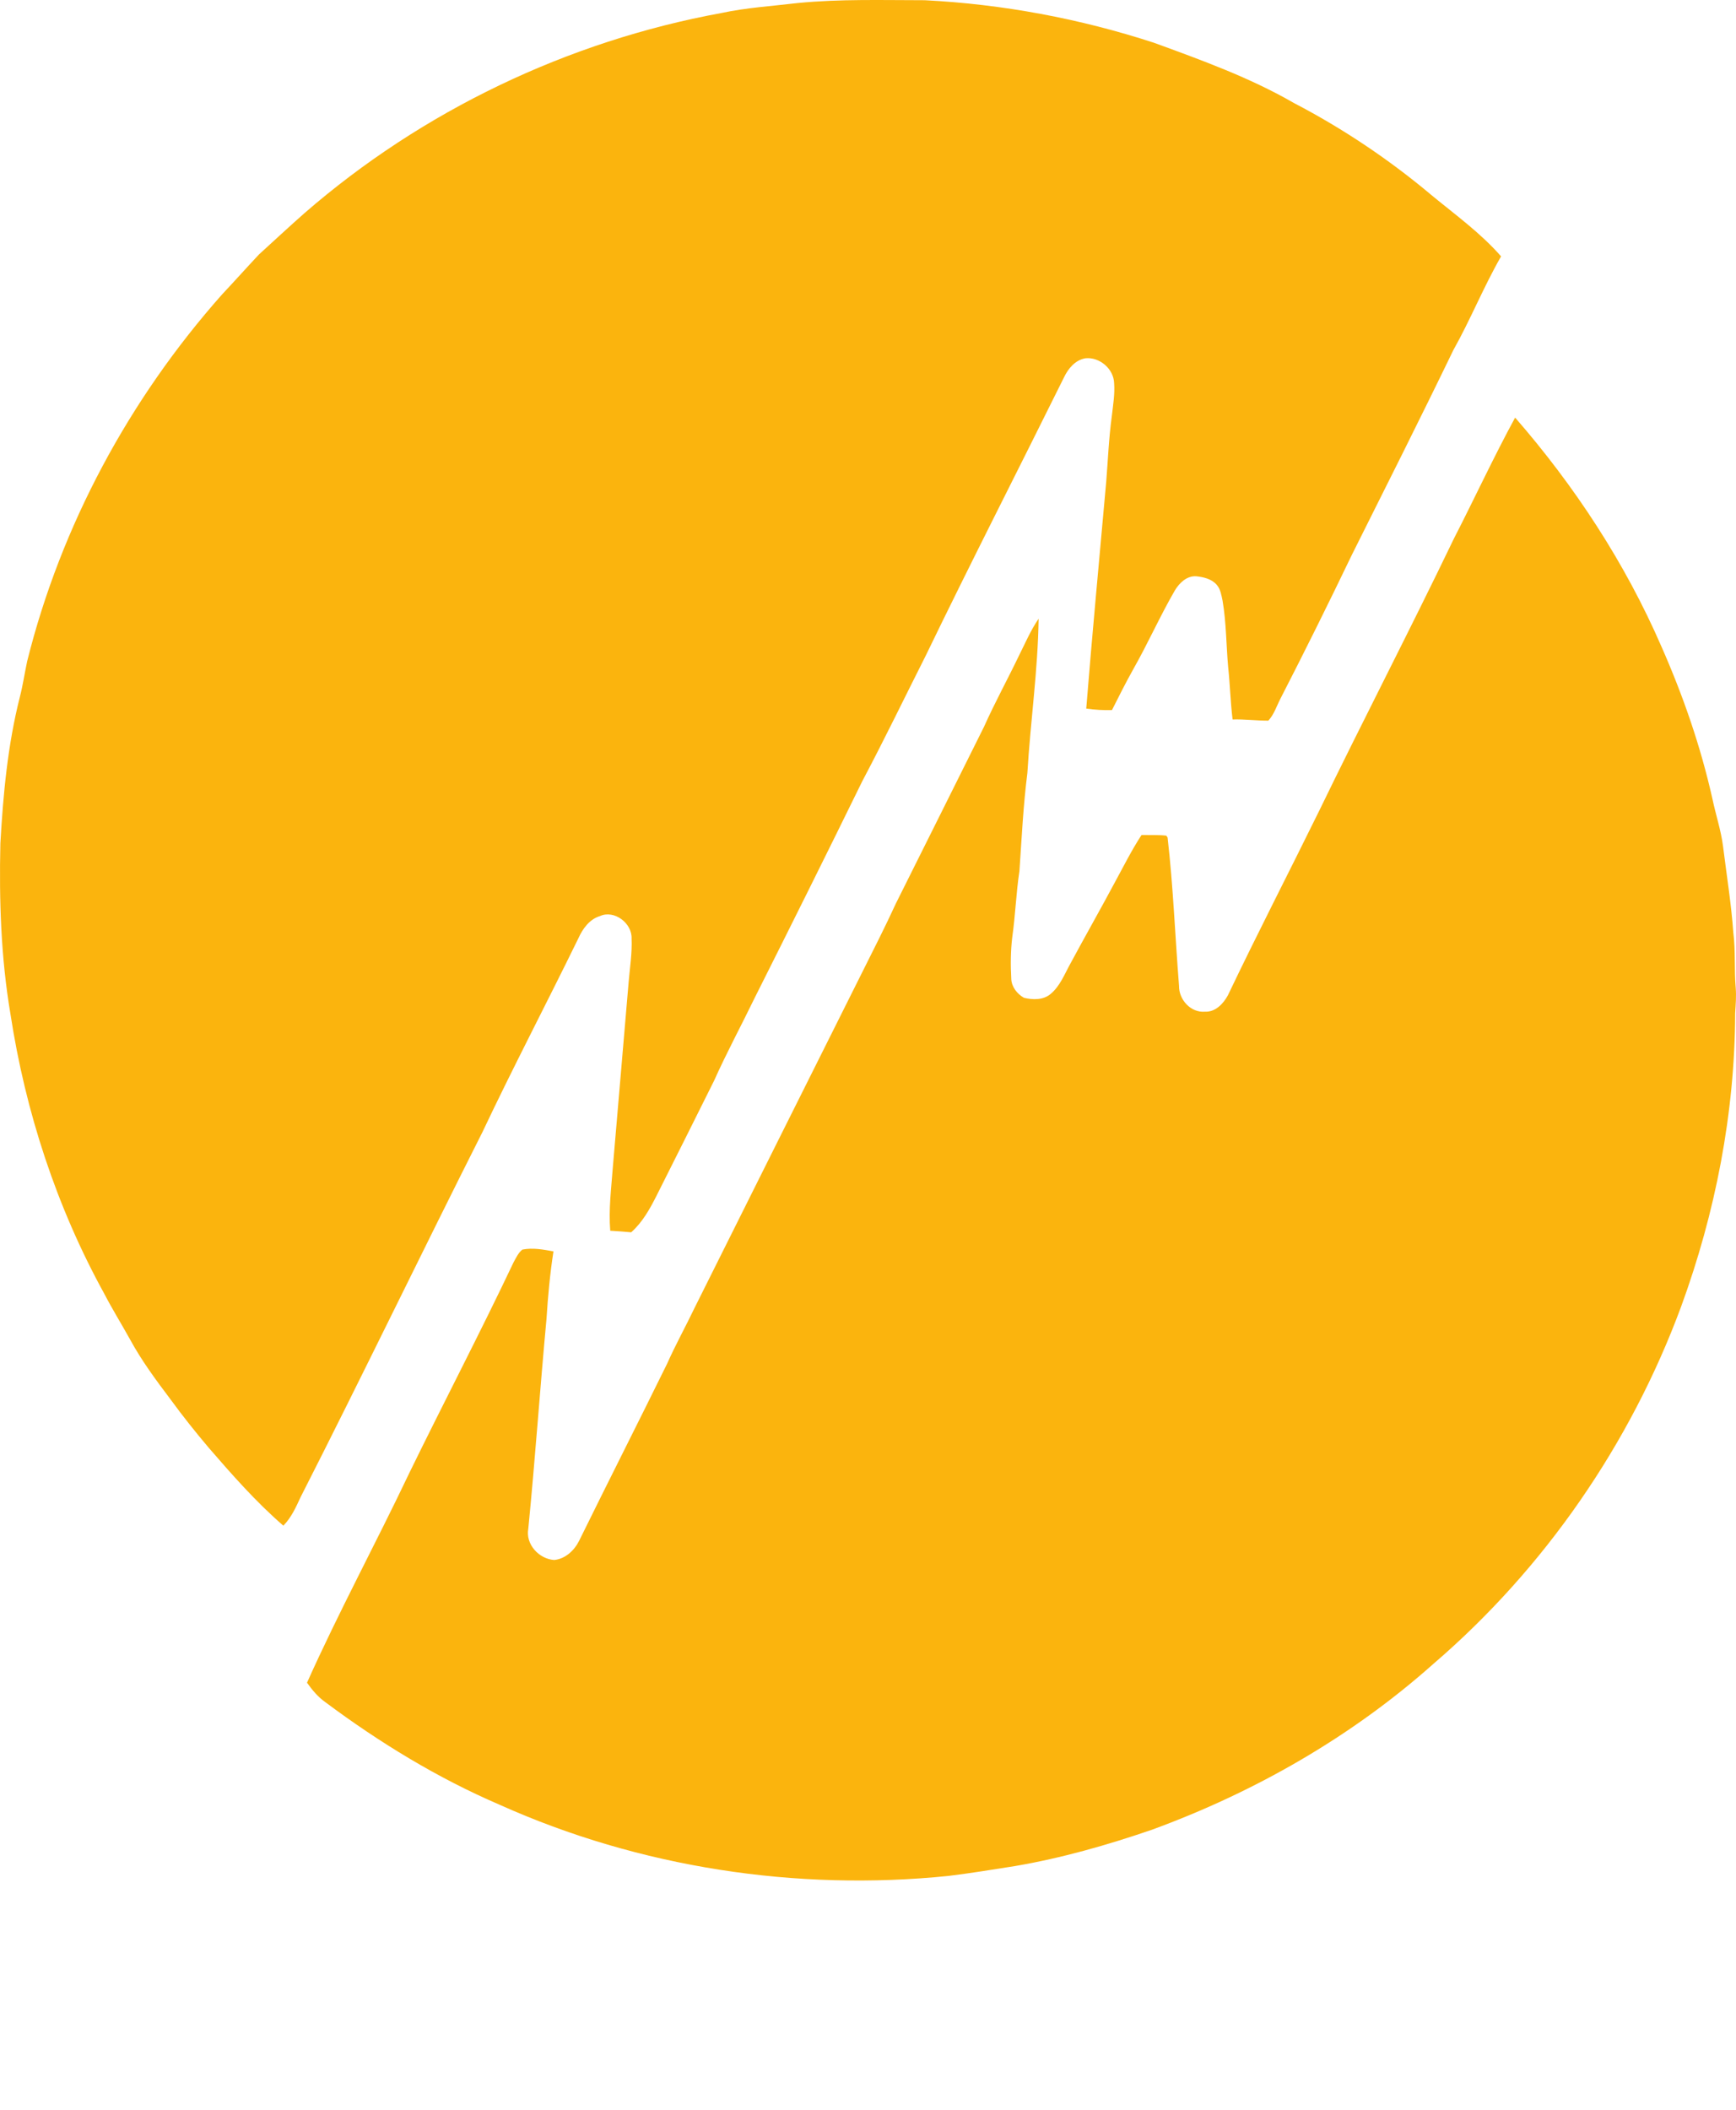
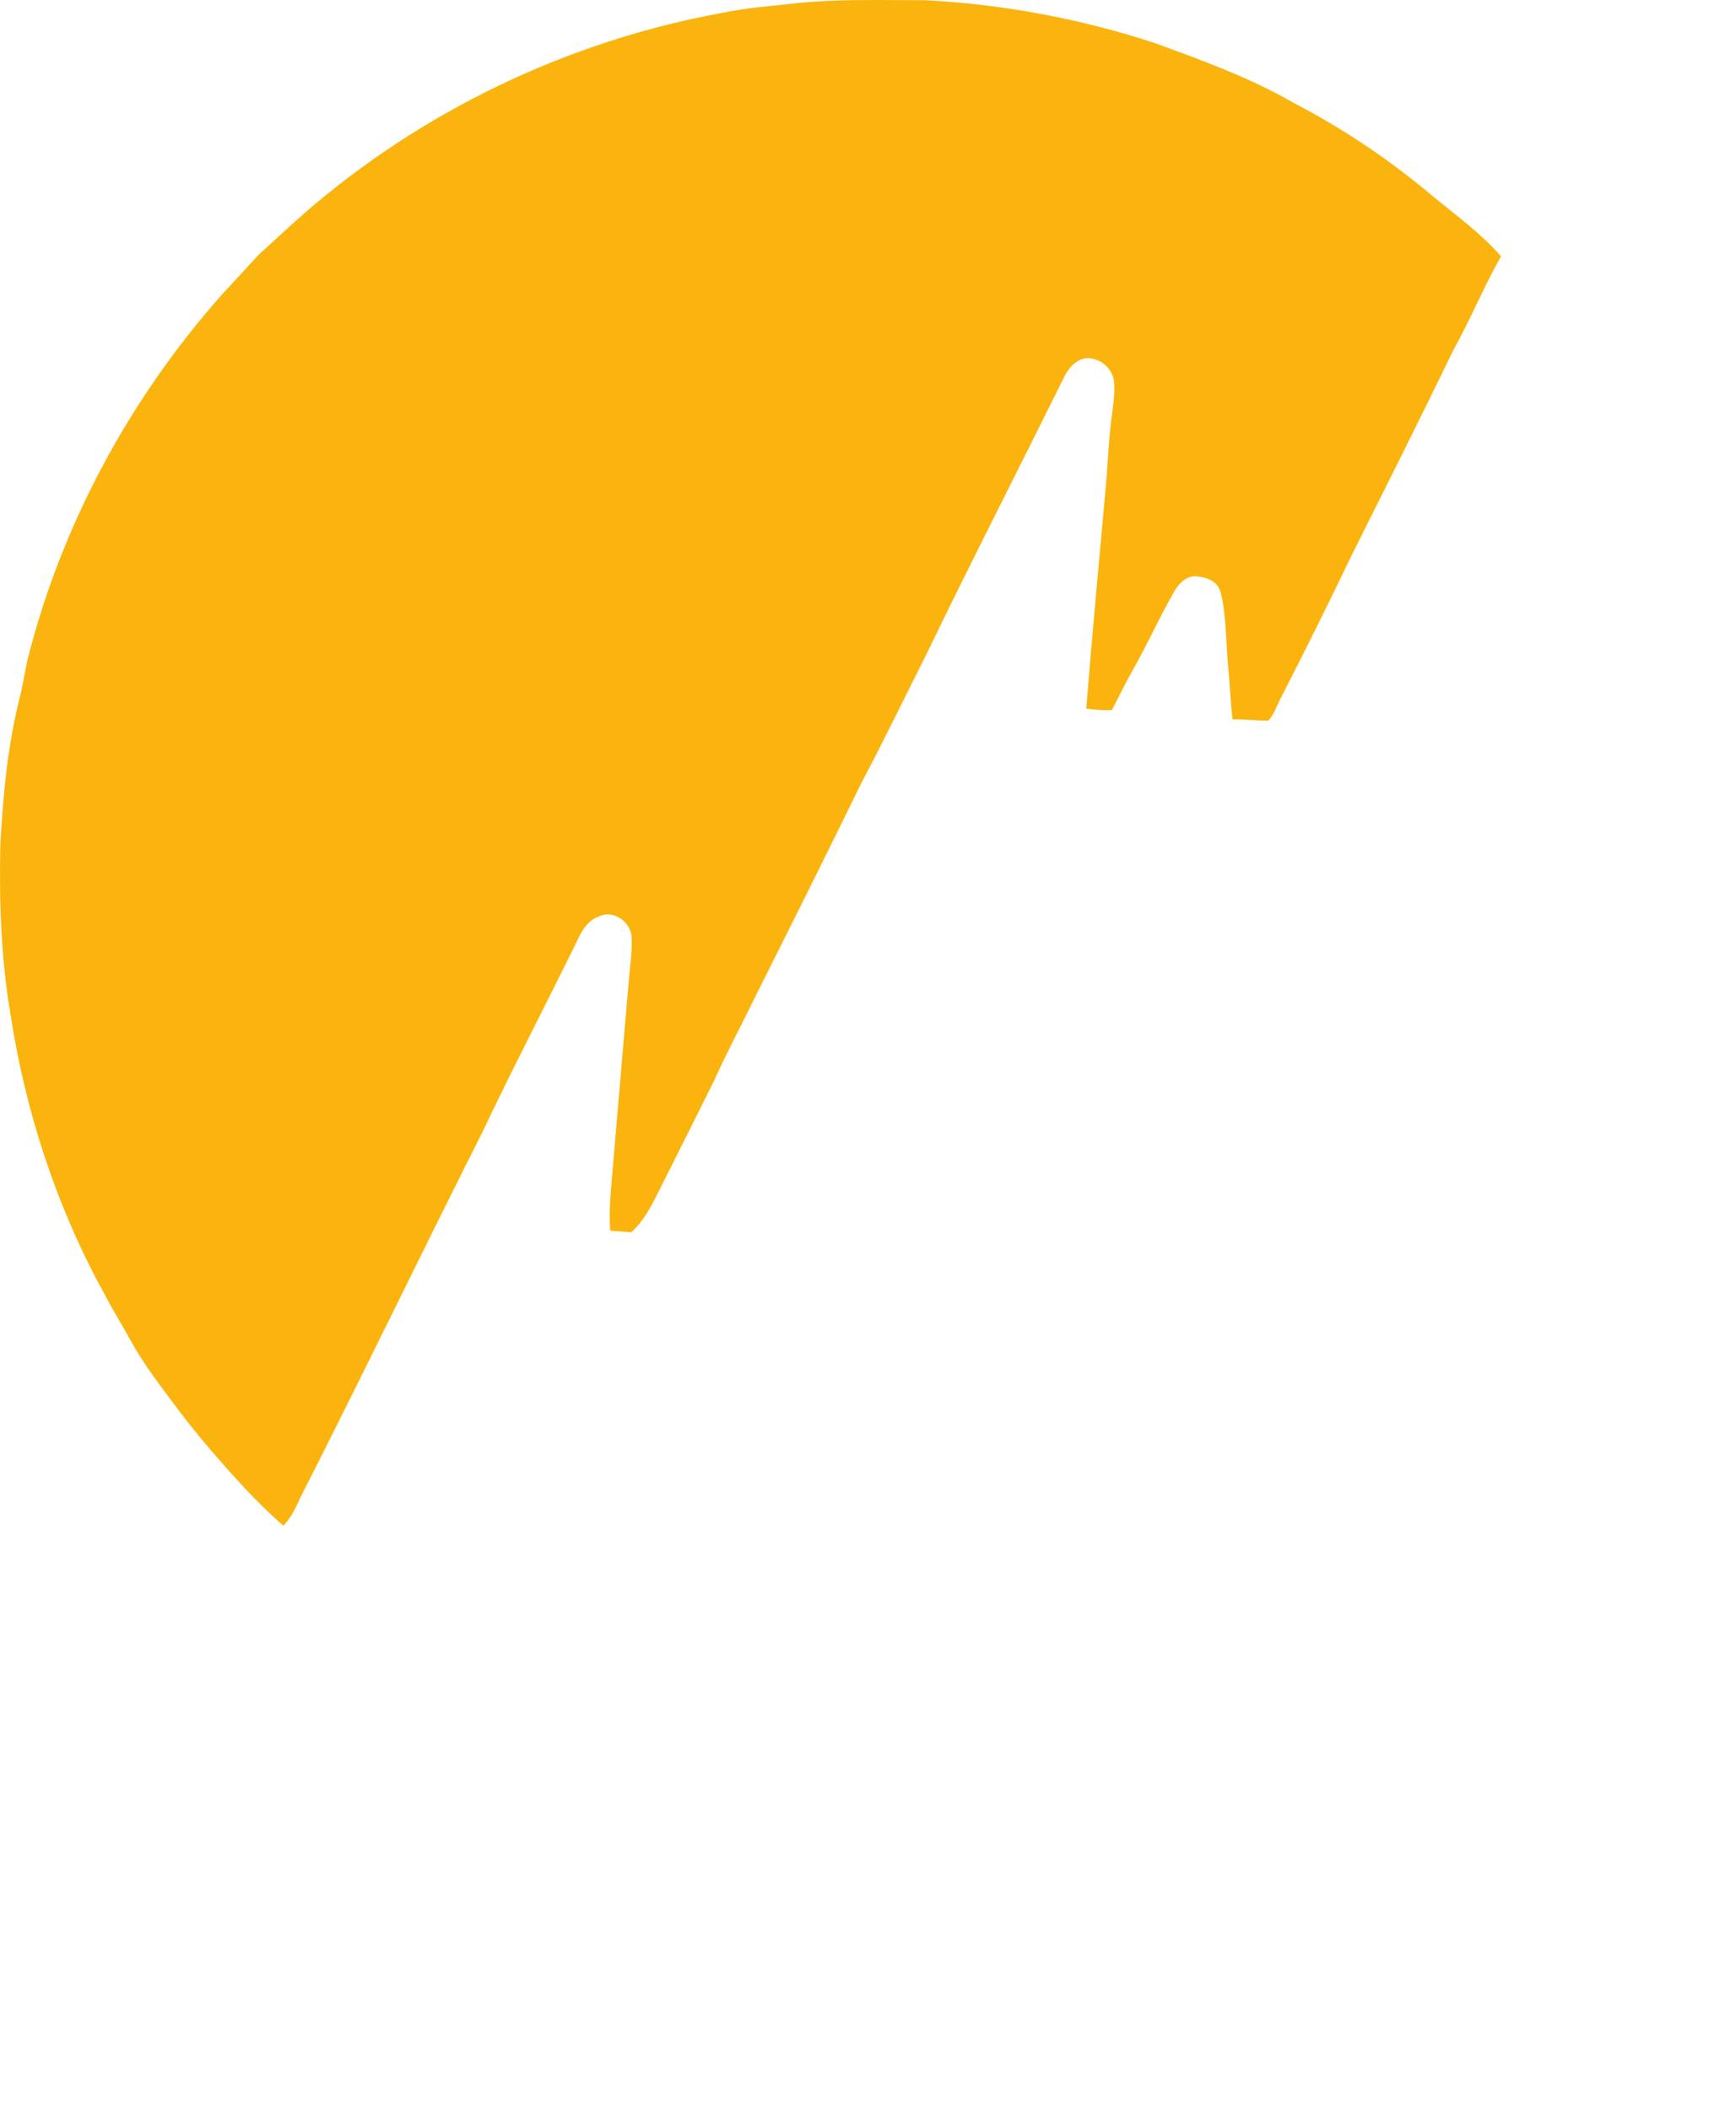
<svg xmlns="http://www.w3.org/2000/svg" id="Path" viewBox="0 0 562.51 683.27">
  <defs>
    <style>
      .cls-1 {
        fill: #fbb40d;
      }

      .cls-1, .cls-2 {
        stroke-width: 0px;
      }

      .cls-2 {
        fill: #232323;
      }
    </style>
  </defs>
  <g>
    <path class="cls-1" d="M258.61.97c13.63-1.33,27.33-.91,41-.9,25.23,1.27,50.3,5.95,74.31,13.78,15.45,5.64,31.03,11.26,45.32,19.5,16.02,8.34,31.1,18.46,44.91,30.1,7.62,6.26,15.72,12.12,22.24,19.58-5.66,9.85-9.89,20.43-15.46,30.34-10.73,22.19-21.83,44.21-32.86,66.26-7.52,15.64-15.23,31.2-23.17,46.63-1.24,2.4-2.06,5.11-3.93,7.13-3.86,0-7.72-.5-11.58-.39-.69-5.61-.82-11.28-1.43-16.9-.64-7.17-.6-14.42-1.81-21.53-.39-1.8-.65-3.76-1.91-5.19-1.65-1.91-4.27-2.5-6.66-2.75-3.03-.18-5.41,2.14-6.87,4.54-4.83,8.33-8.73,17.16-13.48,25.52-2.44,4.36-4.68,8.81-6.92,13.27-2.79.09-5.58-.09-8.34-.48,1.96-24.49,4.29-48.96,6.47-73.44.57-7.1.85-14.24,1.82-21.31.4-3.55,1.02-7.11.74-10.69-.16-4.61-4.74-8.48-9.29-8.01-3.28.55-5.59,3.31-6.94,6.17-14.9,30.08-30.21,59.96-44.83,90.18-6.84,13.54-13.42,27.2-20.53,40.6-11.47,23.42-23.1,46.76-34.81,70.06-4.36,9-9.12,17.8-13.21,26.93-6.2,12.45-12.42,24.9-18.68,37.32-2.17,4.29-4.55,8.57-8.19,11.8-2.27-.2-4.53-.39-6.79-.51-.55-6.86.33-13.69.84-20.51,1.72-20.03,3.43-40.06,5.13-60.09.4-4.66,1.15-9.31.95-14,.21-4.98-5.6-9.42-10.26-7.3-3.44,1.05-5.61,4.14-7.02,7.27-10.25,20.98-21.1,41.66-31.09,62.77-19.82,39.27-38.9,78.9-58.87,118.11-1.52,3.28-3.02,6.65-5.6,9.27-8.8-7.62-16.51-16.37-24.11-25.15-4.3-5.08-8.46-10.28-12.38-15.66-4.76-6.3-9.48-12.67-13.25-19.62-2.73-4.92-5.7-9.7-8.29-14.69-15.46-28.06-25.56-58.97-30.4-90.61C.29,310.13-.3,291.58.12,273.12c.91-15.94,2.38-31.95,6.33-47.47.98-3.8,1.53-7.69,2.36-11.52,10.96-43.95,33.09-84.91,63.13-118.76,4.04-4.29,7.96-8.69,12-12.99,4.89-4.44,9.73-8.96,14.69-13.33C136.79,35.9,183.96,13.34,233.68,4.23c8.21-1.76,16.6-2.27,24.93-3.26Z" />
-     <path class="cls-1" d="M471.11,174.42c6.69-13.02,12.84-26.33,19.83-39.18,19.31,22.18,35.65,47.08,47.38,74.09,7.02,15.89,12.74,32.38,16.54,49.34,1.07,5.13,2.76,10.12,3.44,15.33,1.16,9.35,2.67,18.65,3.34,28.05.76,5.94.26,11.94.78,17.9.22,2.71-.01,5.42-.18,8.13-.1,32.4-6.39,64.69-17.52,95.09-16.45,44.49-44.26,84.78-80.27,115.69-26.54,23.64-57.94,41.56-91.27,53.74-14.45,4.95-29.18,9.16-44.25,11.73-7.19,1.14-14.37,2.31-21.59,3.2-49.33,5.03-100.07-2.71-145.36-23.01-20.17-8.66-39.02-20.18-56.59-33.28-2.37-1.68-4.24-3.93-5.91-6.28,10.3-22.99,22.33-45.16,33.14-67.91,11.13-22.8,22.91-45.29,33.78-68.22.82-1.46,1.52-3.09,2.87-4.14,3.35-.67,6.77-.02,10.07.58-1.12,7.21-1.79,14.48-2.25,21.76-2.11,22.68-3.67,45.4-5.91,68.07-.93,5.04,3.48,9.81,8.41,10.11,3.6-.36,6.49-3.07,8.05-6.19,9.43-19.17,19.11-38.23,28.54-57.41,2.74-6.16,6.02-12.05,8.92-18.13,18.09-36.26,36.22-72.48,54.34-108.72,3.67-7.33,7.39-14.63,10.81-22.08,9.53-19.12,19.12-38.22,28.62-57.36,3.47-7.76,7.57-15.22,11.25-22.88,2.05-4.07,3.83-8.3,6.42-12.07-.23,16.7-2.65,33.28-3.64,49.94-1.35,10.56-1.84,21.19-2.58,31.8-1.08,7.13-1.31,14.34-2.33,21.47-.53,4.46-.56,8.99-.31,13.48.11,2.58,1.91,4.82,4.08,6.07,2.85.71,6.31.79,8.68-1.24,3.05-2.55,4.48-6.37,6.36-9.76,4.76-8.84,9.73-17.56,14.46-26.41,2.8-5.13,5.41-10.38,8.62-15.29,2.68.04,5.37-.09,8.04.2l.41.62c1.84,15.95,2.43,32.03,3.71,48.04-.07,4.45,3.78,8.74,8.38,8.35,3.38.18,5.94-2.55,7.44-5.28,9.55-20.01,19.73-39.71,29.51-59.61,14.34-29.56,29.5-58.72,43.74-88.33Z" />
  </g>
</svg>